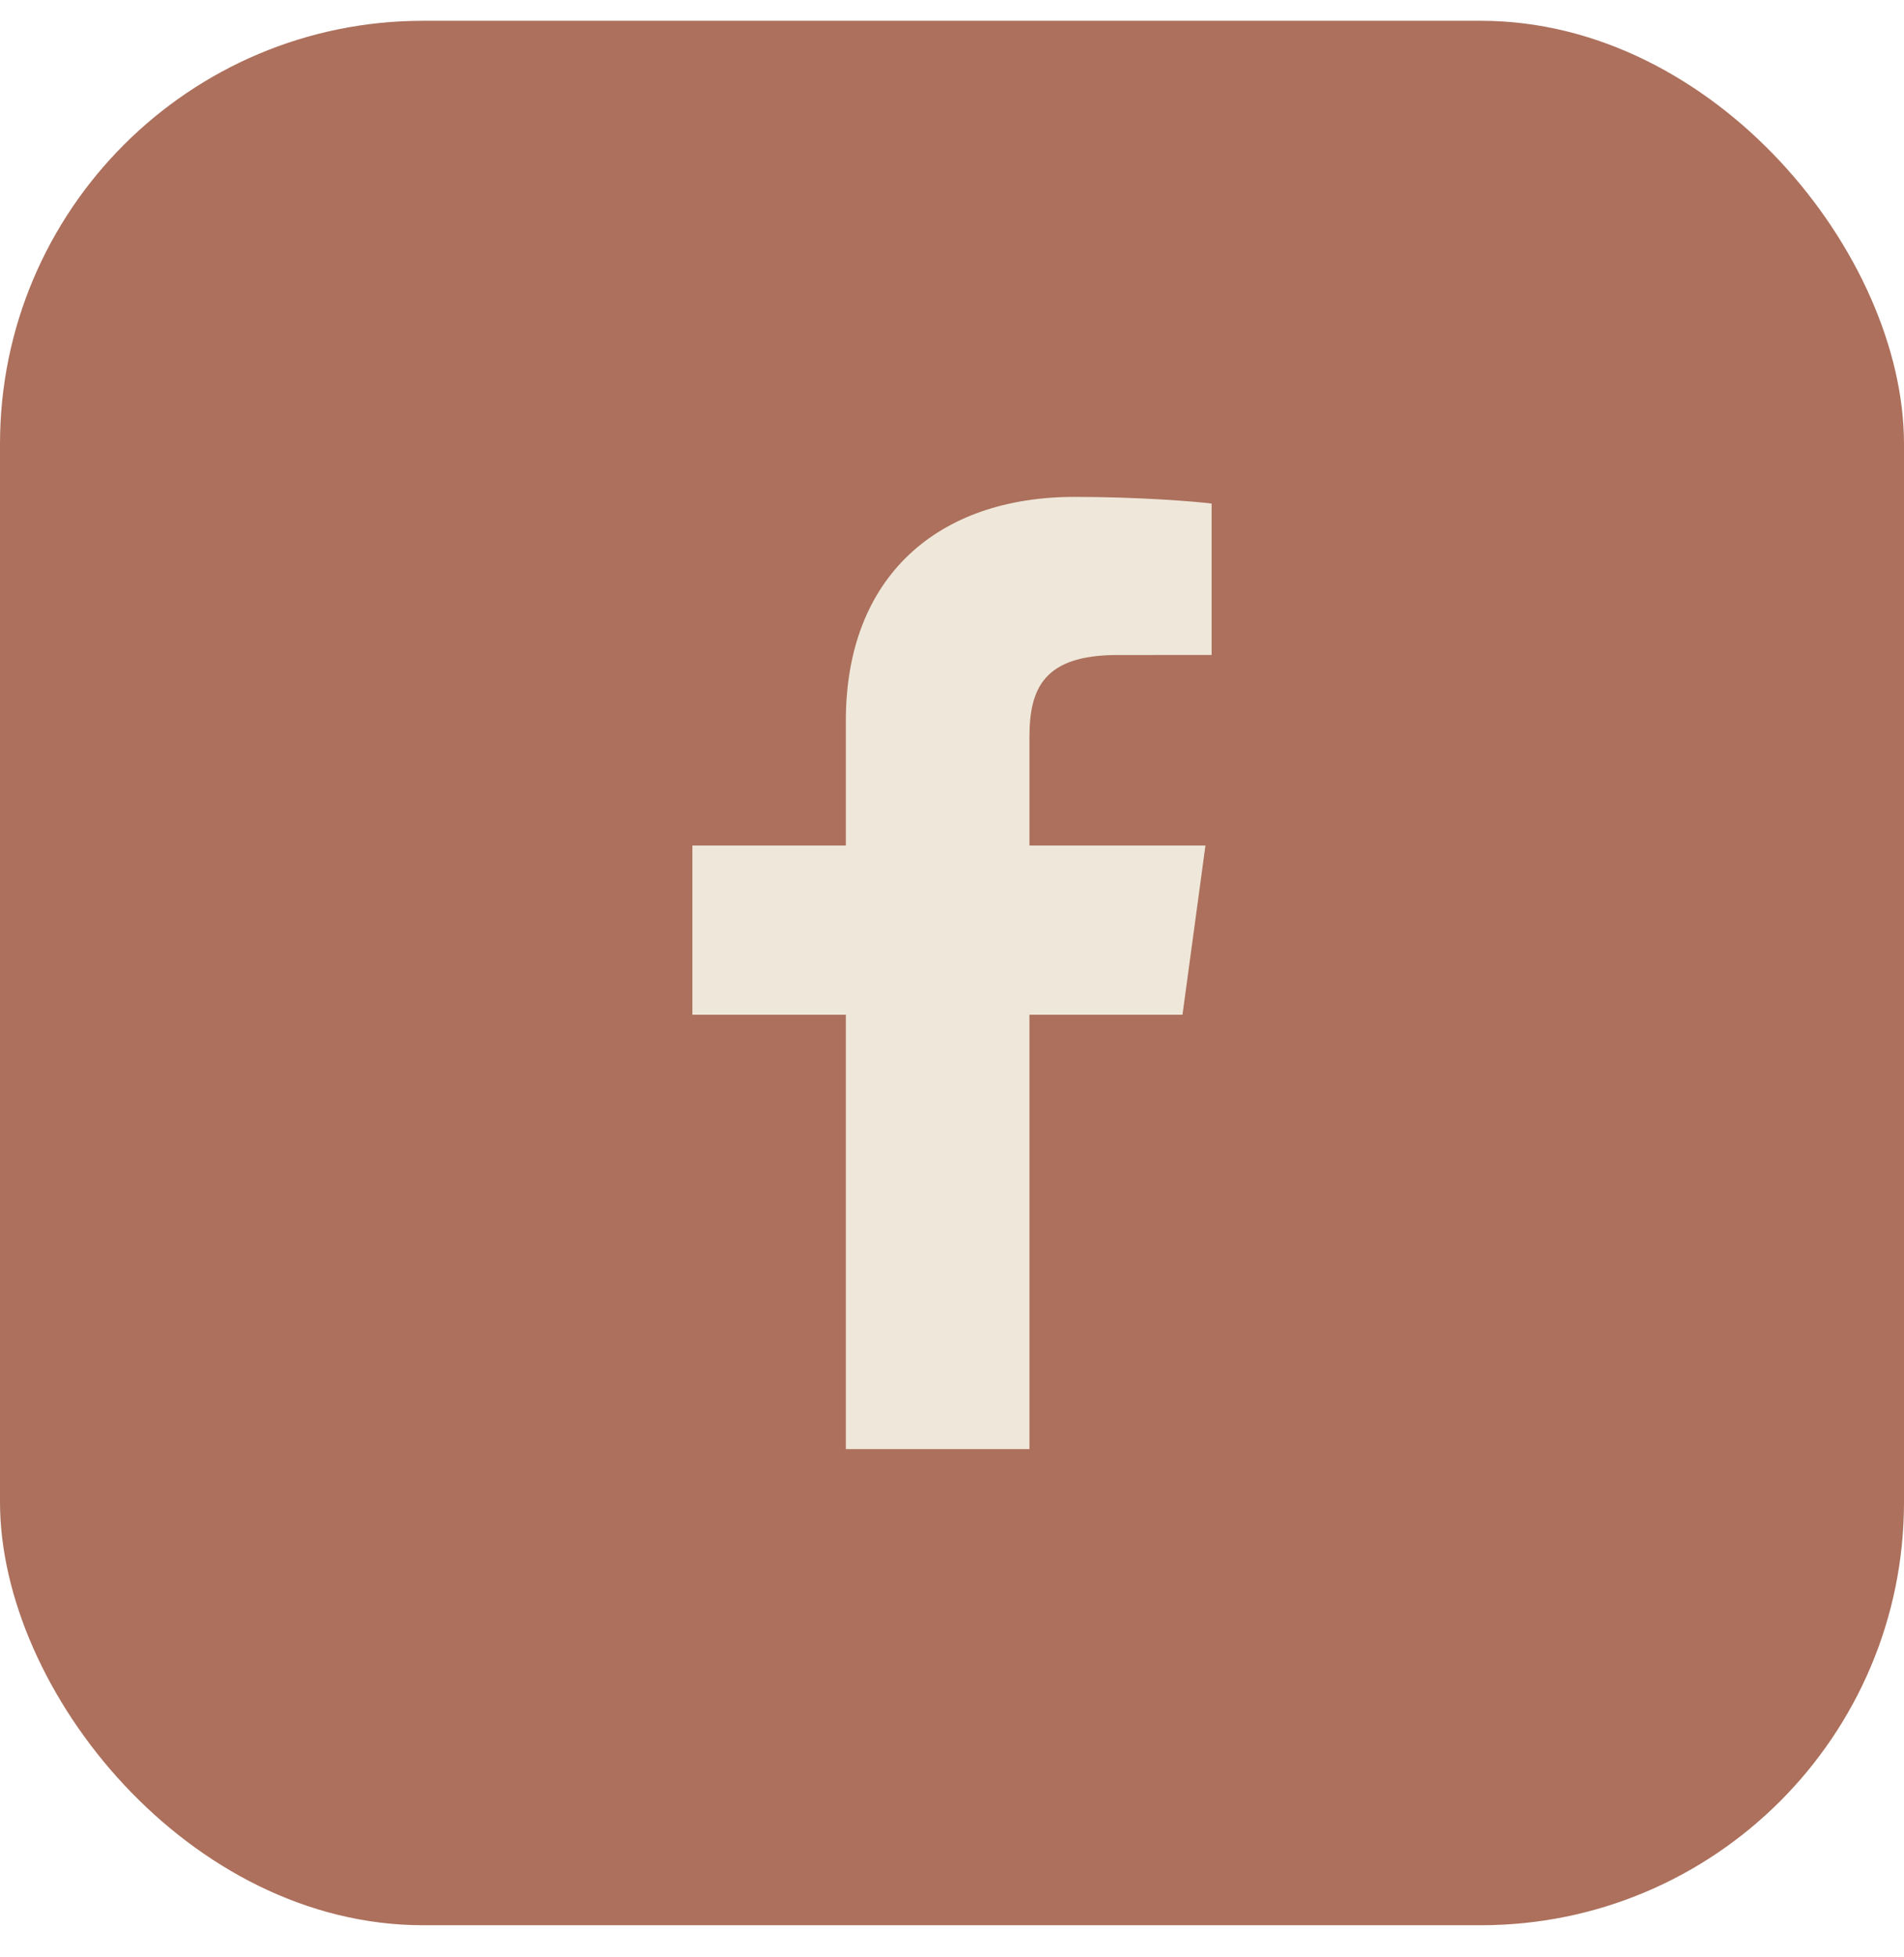
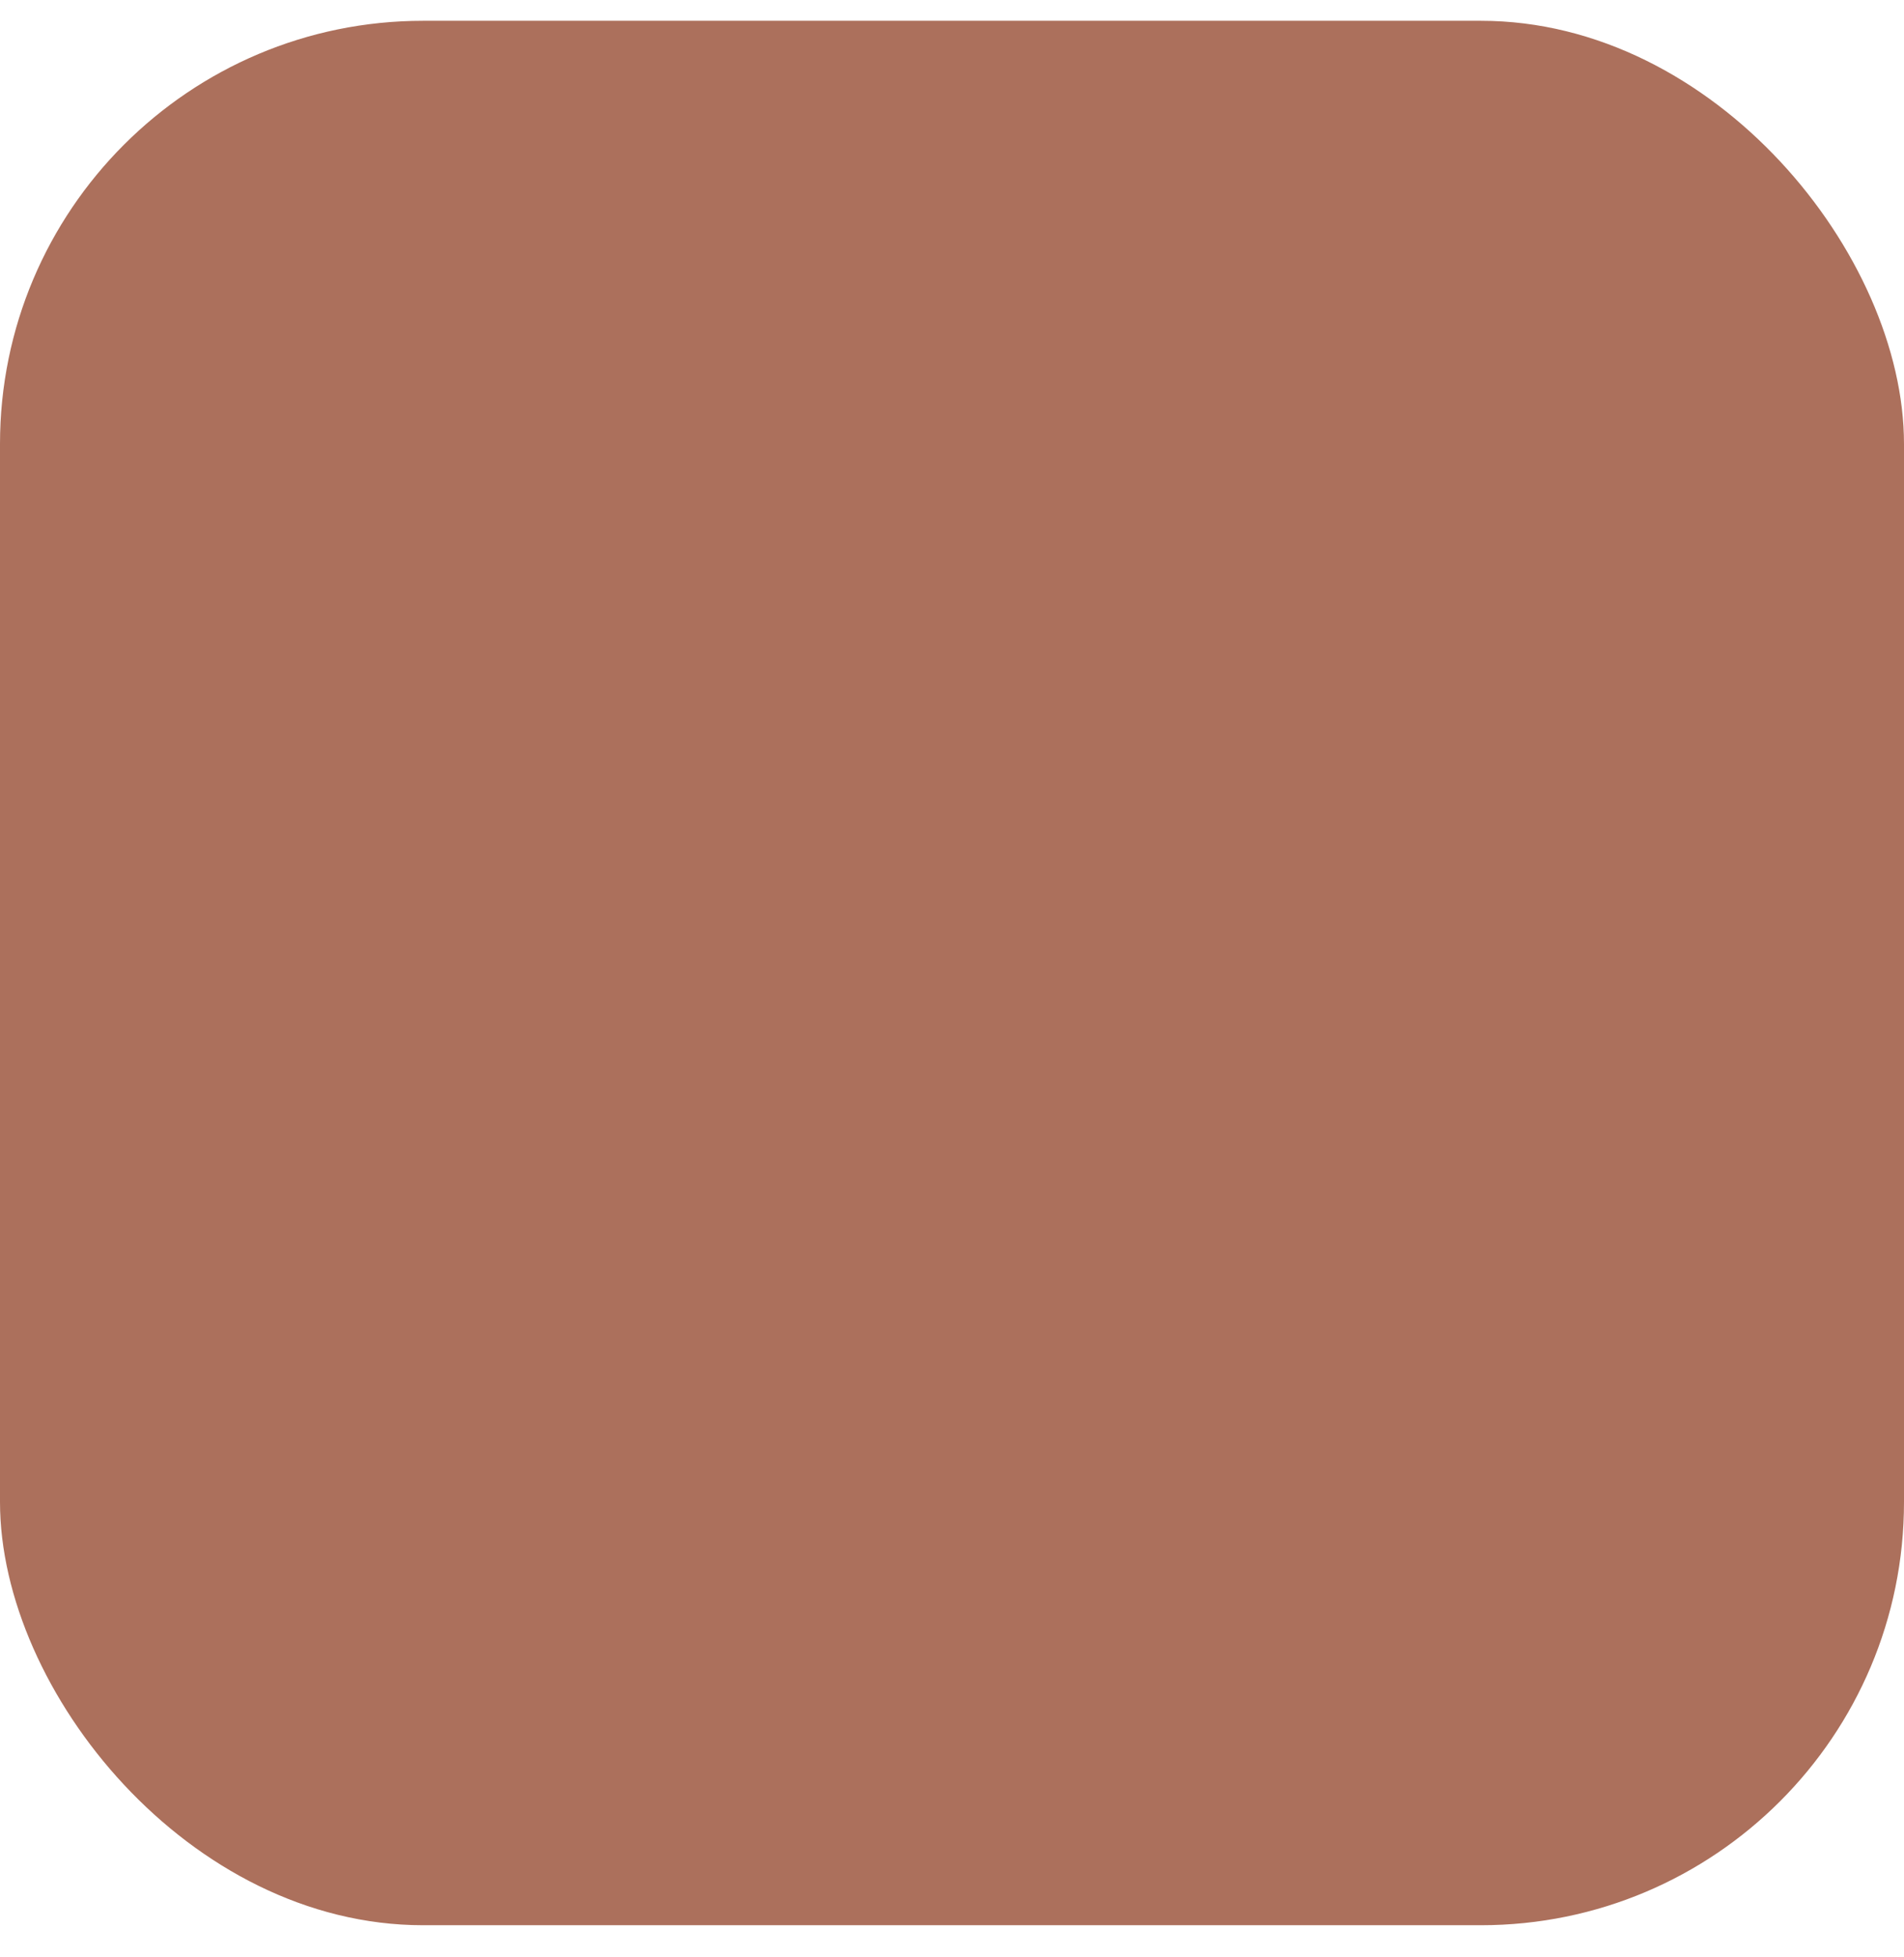
<svg xmlns="http://www.w3.org/2000/svg" width="36" height="37" viewBox="0 0 36 37" fill="none">
  <g id="Social Media Icon Square/Facebook">
    <rect id="Social Media Icon" y="0.393" width="36" height="36" rx="8" fill="#AC705C" />
-     <path id="Facebook" d="M19.464 27.393V19.182H22.358L22.792 15.983H19.464V13.94C19.464 13.013 19.734 12.382 21.129 12.382L22.909 12.381V9.519C22.601 9.48 21.545 9.393 20.316 9.393C17.75 9.393 15.993 10.884 15.993 13.623V15.983H13.091V19.182H15.993V27.393H19.464V27.393Z" fill="#EFE8DA" />
  </g>
</svg>